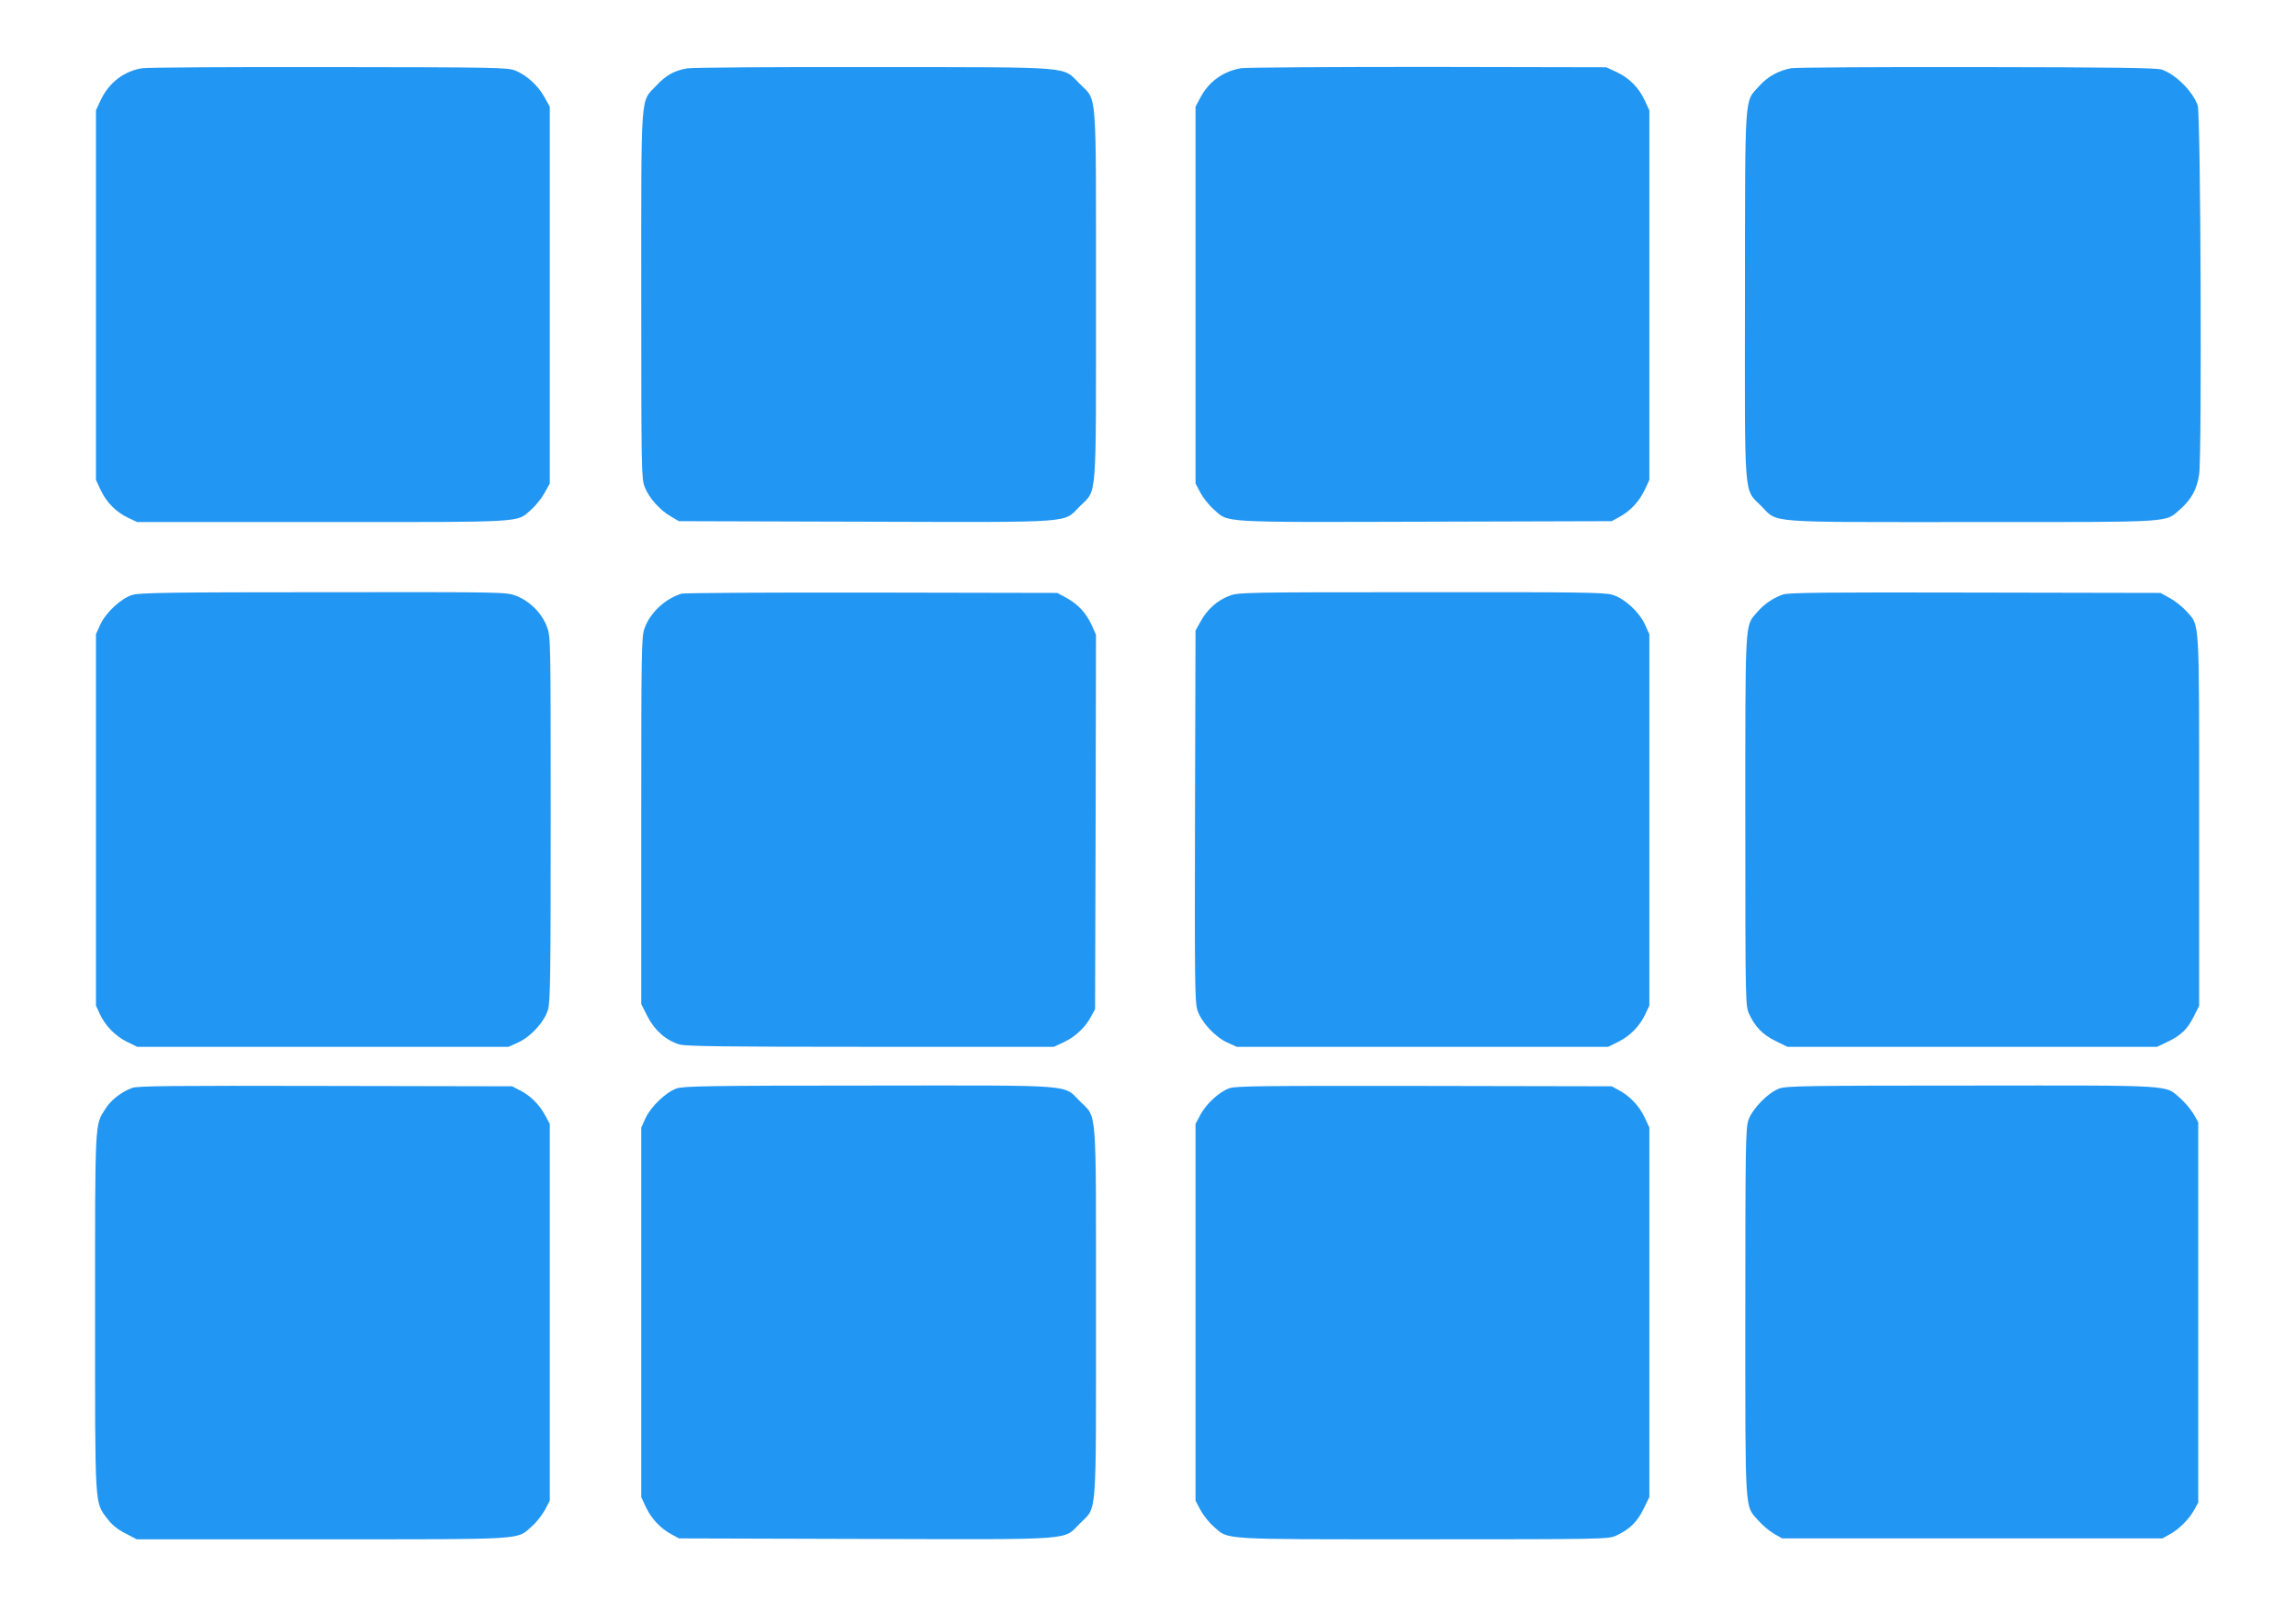
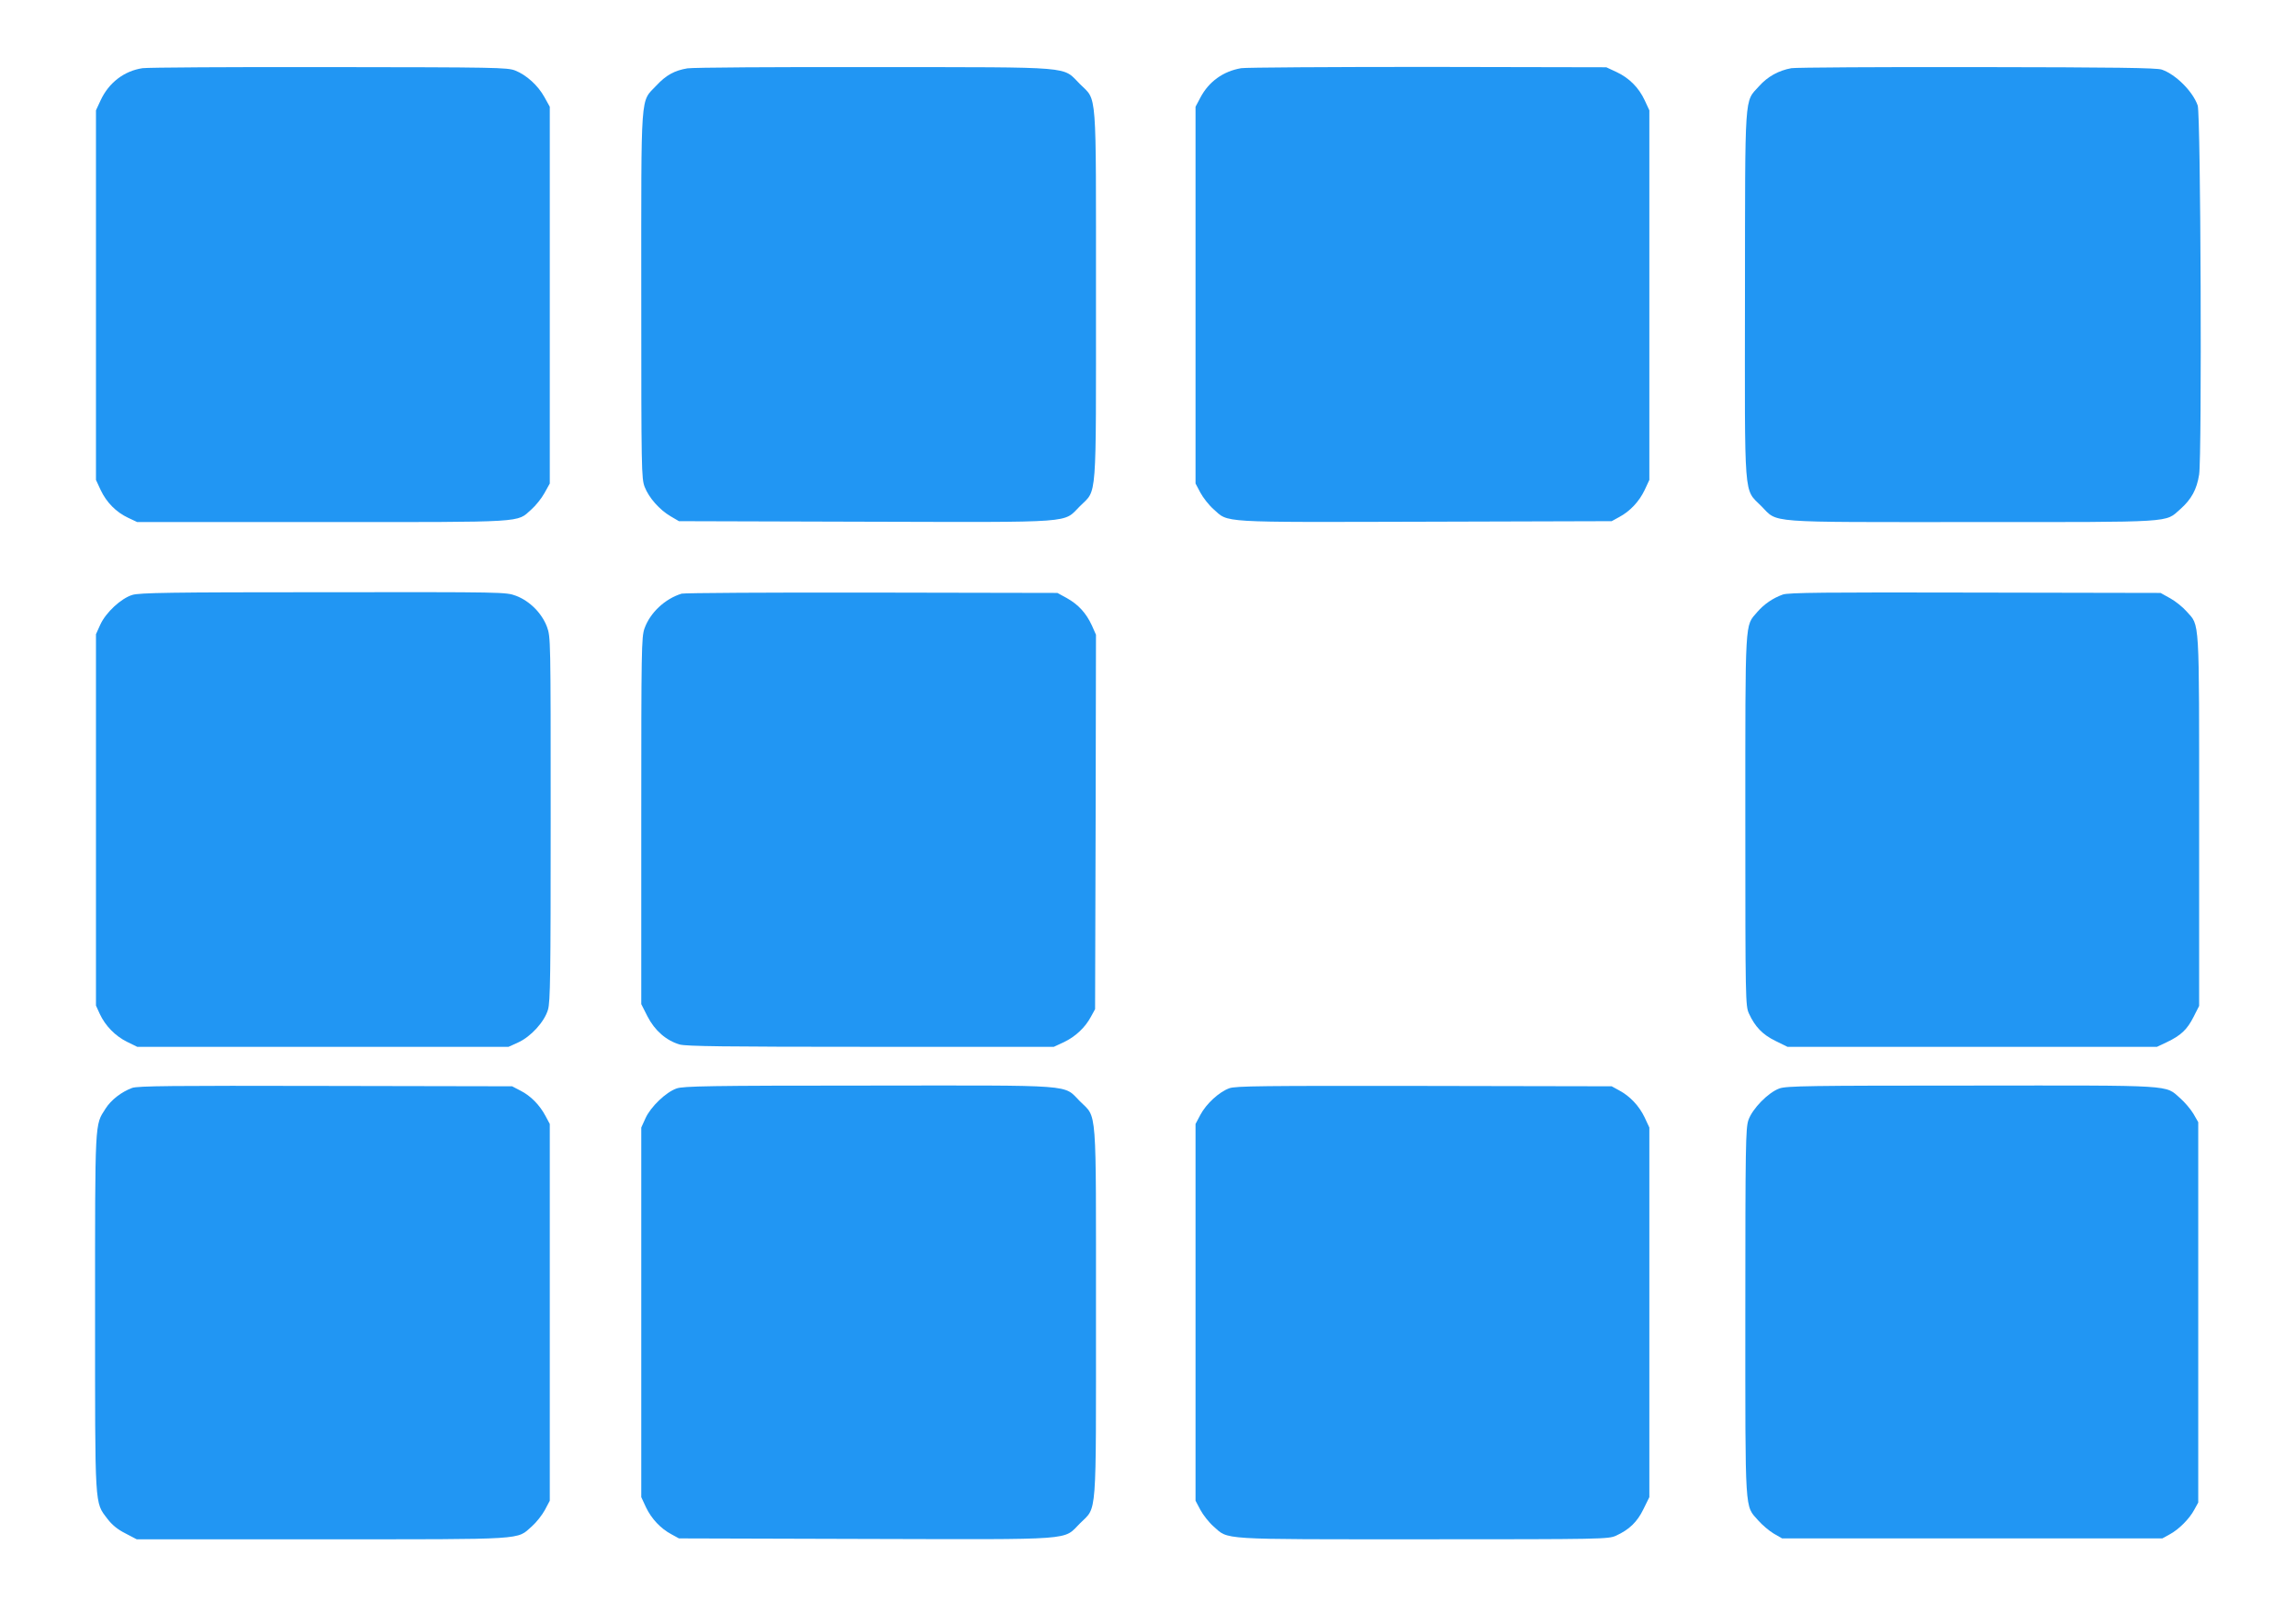
<svg xmlns="http://www.w3.org/2000/svg" version="1.0" width="1280pt" height="905pt" viewBox="0 0 1280 905" preserveAspectRatio="xMidYMid meet">
  <g transform="translate(0,905) scale(0.1,-0.1)" fill="#2196f3" stroke="none">
    <path d="M795 8670 c-102 -15 -188 -80 -234 -179 l-26 -56 0 -1030 0 -1030 26 -56 c33 -70 87 -124 153 -155 l51 -24 1031 0 c1149 0 1083 -4 1166 70 24 21 57 62 73 91 l30 54 0 1050 0 1050 -30 54 c-36 65 -100 123 -163 148 -44 17 -107 18 -1037 19 -545 1 -1013 -2 -1040 -6z" />
    <path d="M3832 8669 c-72 -12 -119 -38 -173 -96 -90 -96 -84 -11 -84 -1168 0 -979 1 -1022 19 -1069 23 -60 83 -128 145 -164 l46 -27 1039 -3 c1192 -3 1100 -9 1197 87 96 96 89 7 89 1176 0 1169 7 1080 -89 1176 -102 101 -10 94 -1146 95 -546 1 -1014 -2 -1043 -7z" />
    <path d="M6920 8670 c-101 -17 -181 -75 -228 -164 l-27 -51 0 -1050 0 -1050 27 -51 c15 -28 48 -70 73 -92 87 -77 17 -73 1181 -70 l1039 3 42 23 c60 32 111 86 142 151 l26 56 0 1030 0 1030 -26 56 c-33 71 -87 125 -158 158 l-56 26 -995 2 c-547 0 -1015 -3 -1040 -7z" />
    <path d="M9987 8670 c-71 -13 -132 -46 -181 -101 -82 -91 -77 -20 -78 -1161 -1 -1166 -8 -1079 91 -1179 96 -96 7 -89 1176 -89 1142 0 1073 -4 1160 72 62 55 92 110 105 193 16 106 9 2007 -8 2057 -27 78 -122 173 -200 200 -29 10 -261 13 -1027 14 -544 1 -1011 -2 -1038 -6z" />
    <path d="M738 5734 c-63 -19 -148 -98 -179 -166 l-24 -53 0 -1035 0 -1035 21 -46 c31 -67 87 -124 152 -156 l57 -28 1035 0 1035 0 53 24 c71 32 147 115 167 183 13 45 15 187 15 1064 0 1011 0 1013 -21 1071 -29 76 -96 143 -172 172 -58 21 -59 21 -1075 20 -855 0 -1024 -3 -1064 -15z" />
    <path d="M3800 5741 c-94 -29 -176 -107 -207 -194 -17 -49 -18 -115 -18 -1073 l0 -1021 35 -69 c40 -78 104 -134 179 -156 37 -10 244 -13 1066 -13 l1020 0 56 26 c65 31 119 82 151 142 l23 42 3 1044 2 1043 -23 52 c-32 69 -75 116 -139 152 l-53 29 -1035 2 c-569 1 -1046 -2 -1060 -6z" />
-     <path d="M6854 5729 c-67 -25 -123 -75 -159 -140 l-30 -54 -3 -1034 c-2 -927 -1 -1040 14 -1083 21 -65 99 -149 166 -179 l53 -24 1035 0 1035 0 57 28 c65 32 120 88 151 155 l22 47 0 1035 0 1035 -24 53 c-32 71 -115 147 -183 167 -45 13 -186 15 -1067 14 -983 0 -1018 -1 -1067 -20z" />
    <path d="M9939 5736 c-56 -20 -105 -54 -143 -98 -69 -81 -66 -20 -66 -1162 0 -1005 1 -1032 20 -1075 34 -74 76 -118 148 -153 l67 -33 1030 0 1030 0 55 26 c78 37 114 71 149 141 l31 61 0 1032 c0 1150 4 1084 -70 1167 -21 24 -62 57 -91 73 l-54 30 -1035 2 c-829 2 -1042 0 -1071 -11z" />
    <path d="M737 2986 c-60 -22 -118 -67 -149 -116 -60 -94 -58 -53 -58 -1134 0 -1104 -3 -1057 69 -1152 25 -33 56 -59 100 -81 l63 -33 1032 0 c1155 0 1084 -4 1171 72 25 22 58 64 73 92 l27 51 0 1050 0 1050 -23 43 c-33 63 -84 114 -139 142 l-48 25 -1040 2 c-857 2 -1047 0 -1078 -11z" />
    <path d="M3772 2983 c-60 -21 -144 -102 -173 -165 l-24 -53 0 -1030 0 -1030 26 -56 c31 -65 82 -119 142 -151 l42 -23 1039 -3 c1192 -3 1100 -9 1197 87 96 96 89 7 89 1176 0 1169 7 1080 -89 1176 -96 96 -6 89 -1180 88 -888 0 -1032 -3 -1069 -16z" />
    <path d="M6853 2984 c-57 -21 -128 -86 -161 -148 l-27 -51 0 -1050 0 -1050 27 -51 c15 -28 48 -70 73 -92 87 -76 16 -72 1169 -72 1005 0 1032 1 1075 20 74 34 118 76 153 148 l33 67 0 1030 0 1030 -26 56 c-31 65 -82 119 -142 151 l-42 23 -1045 2 c-903 1 -1051 0 -1087 -13z" />
    <path d="M9920 2983 c-63 -23 -151 -113 -173 -177 -15 -45 -17 -142 -17 -1071 0 -1142 -4 -1073 72 -1160 22 -25 61 -58 86 -73 l47 -27 1060 0 1060 0 40 22 c51 27 111 87 138 138 l22 40 0 1060 0 1060 -27 47 c-15 25 -48 64 -73 86 -87 76 -17 72 -1164 71 -910 0 -1031 -2 -1071 -16z" />
  </g>
</svg>